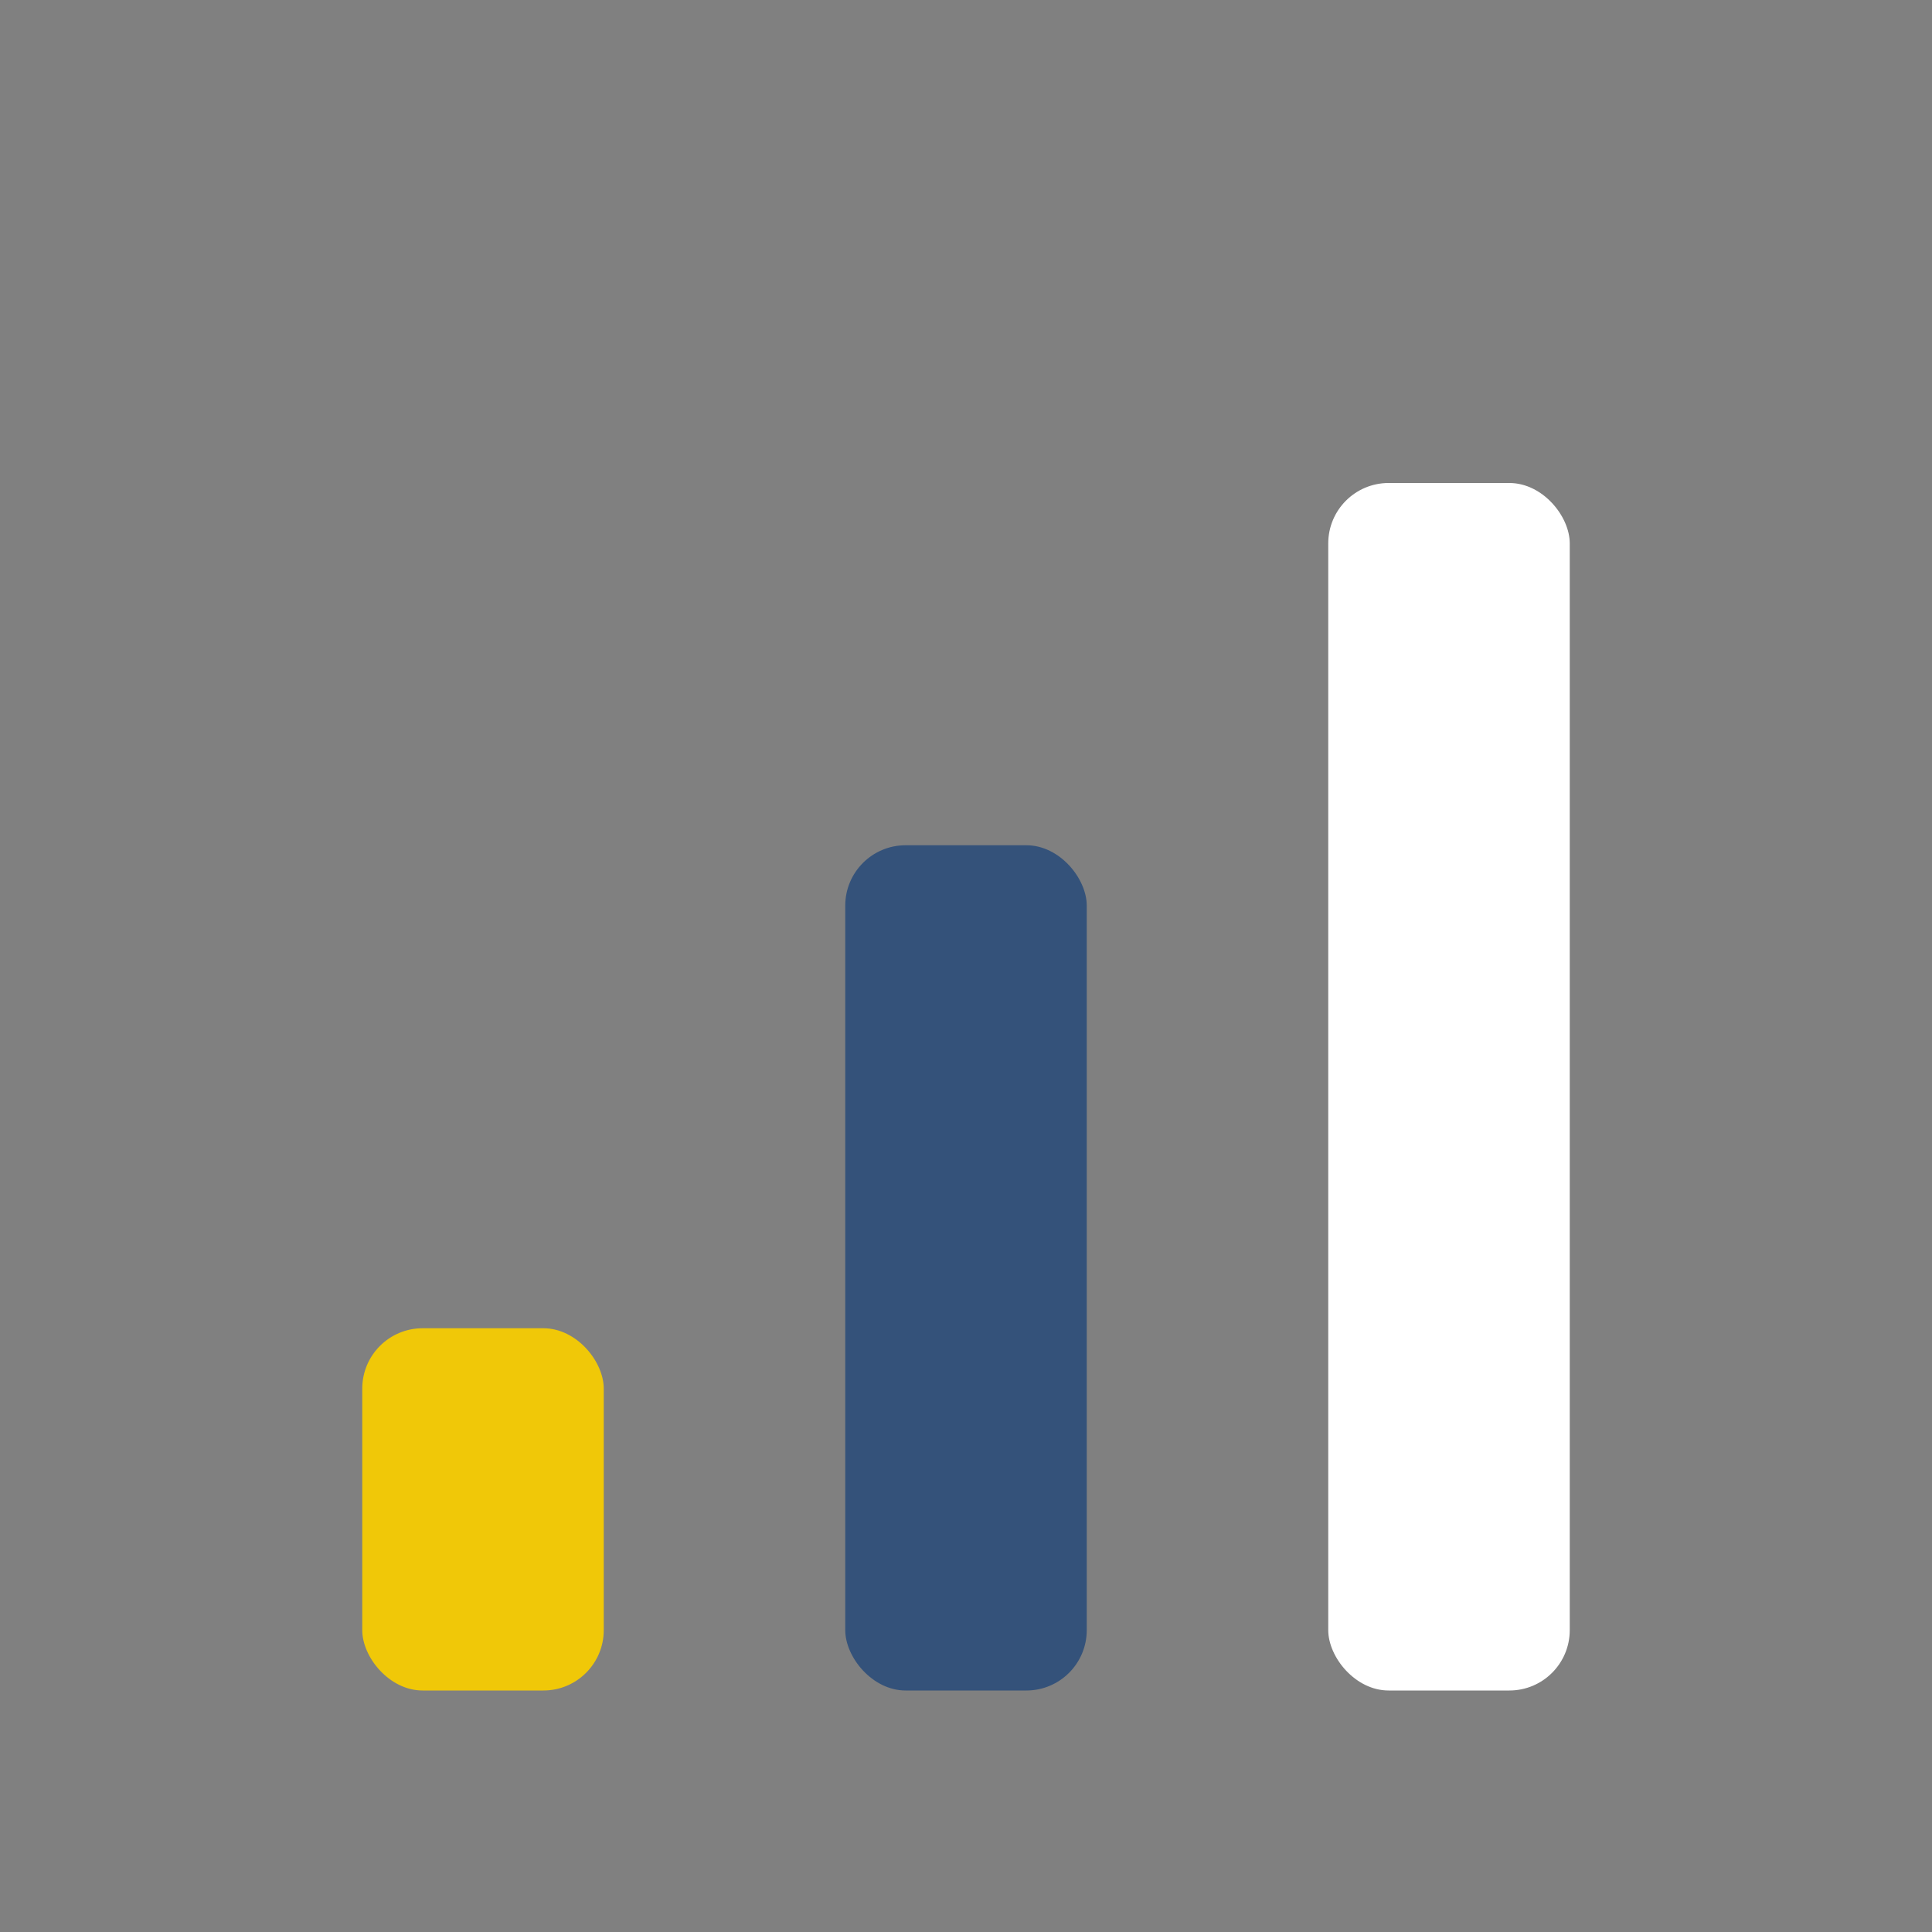
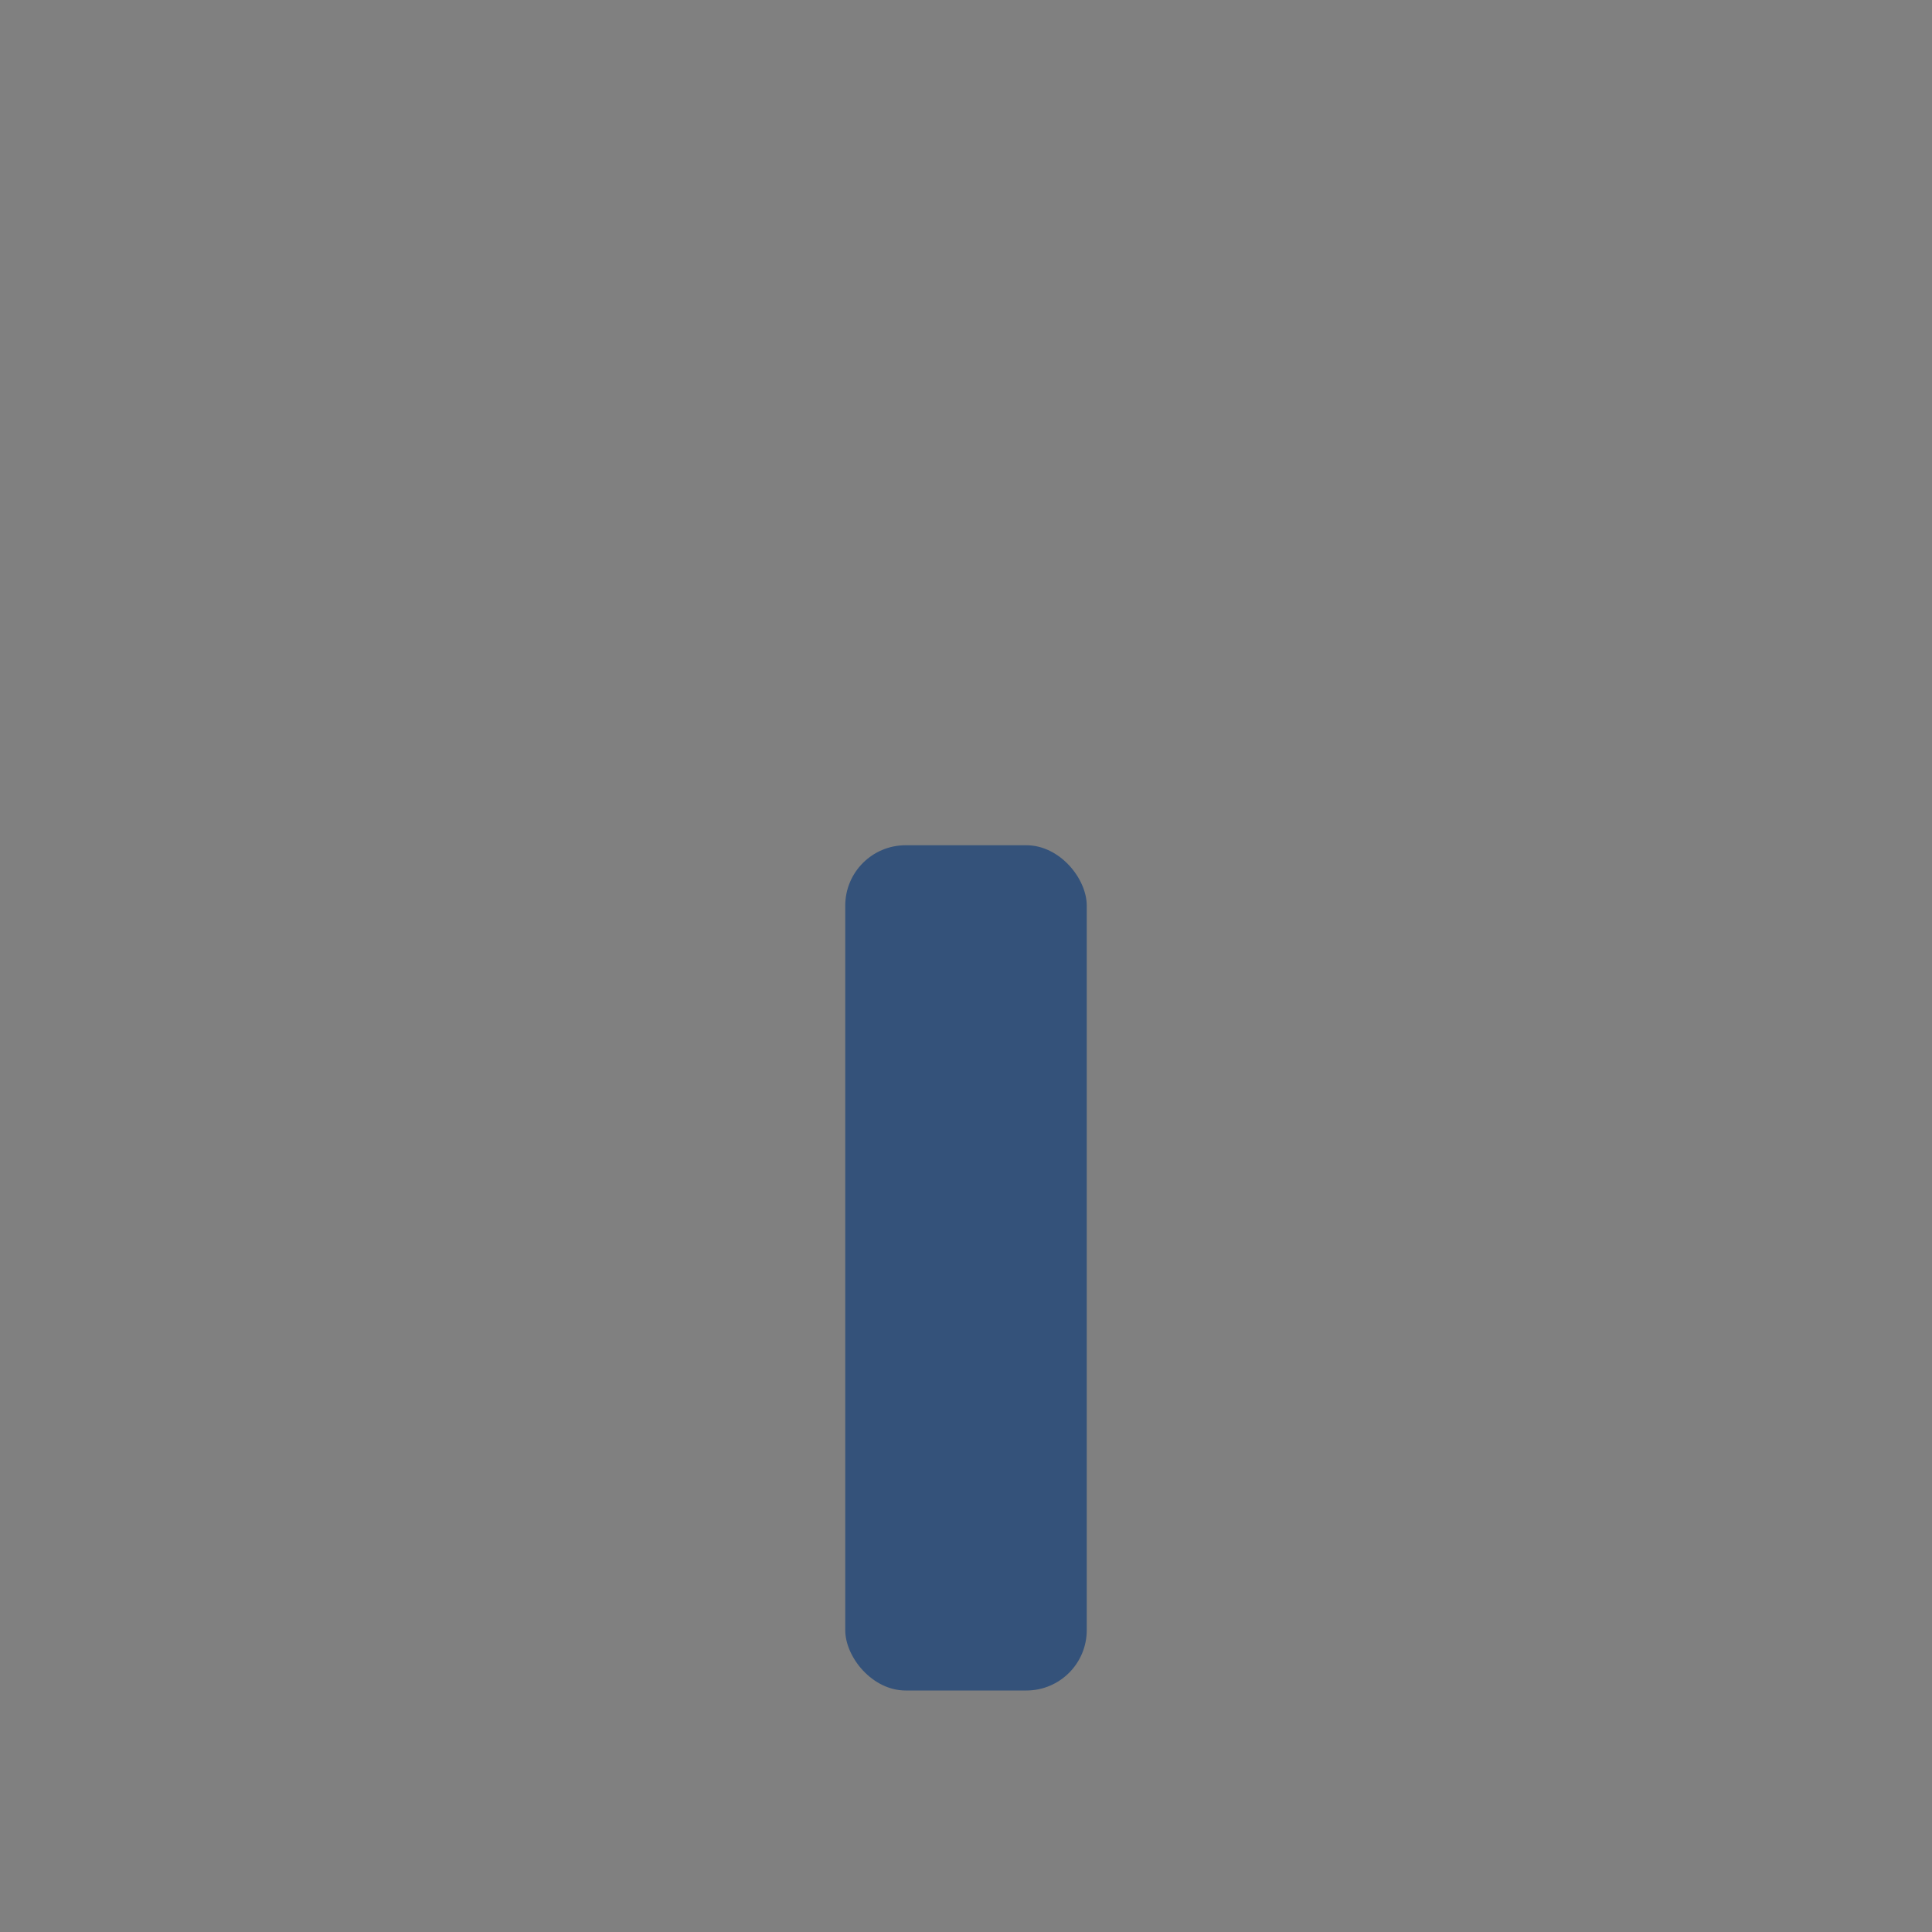
<svg xmlns="http://www.w3.org/2000/svg" width="32" height="32" viewBox="0 0 32 32">
  <rect x="0" y="0" width="32" height="32" fill="#808080" stroke="none" />
-   <rect x="6" y="22" width="4" height="6" rx="1" fill="#F0C808" />
  <rect x="14" y="14" width="4" height="14" rx="1" fill="#34527A" />
-   <rect x="22" y="8" width="4" height="20" rx="1" fill="#fff" />
</svg>